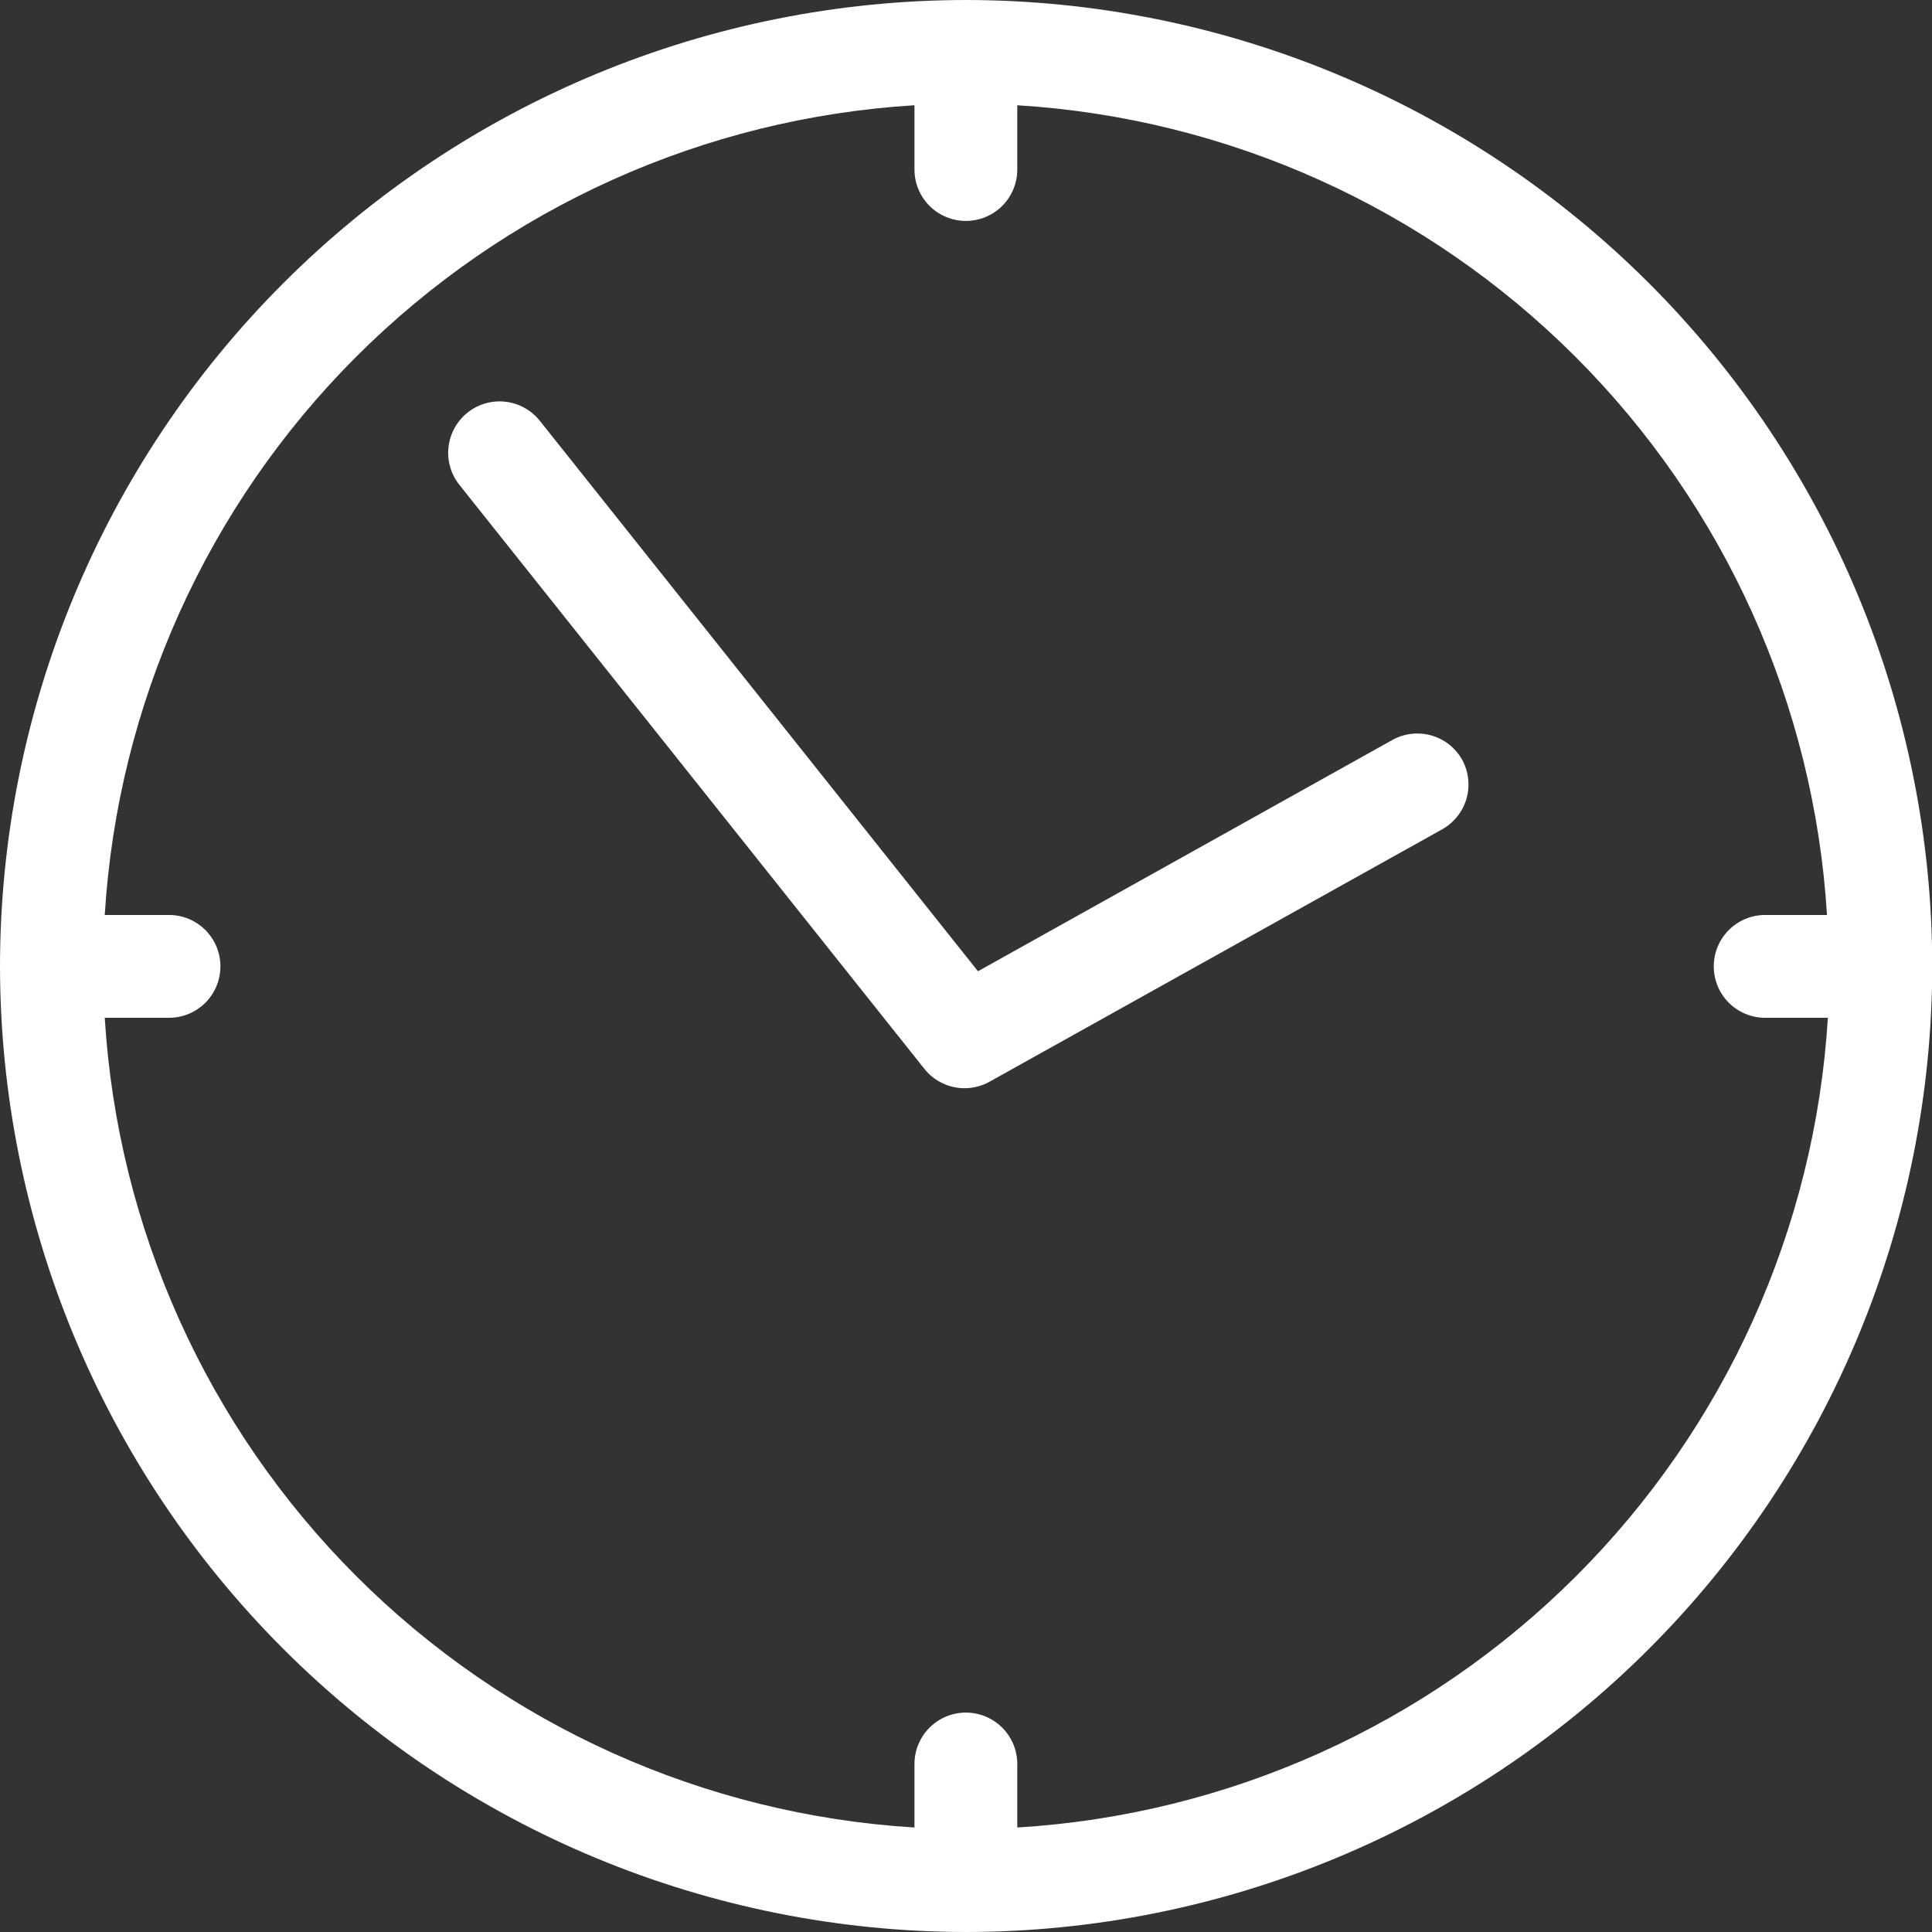
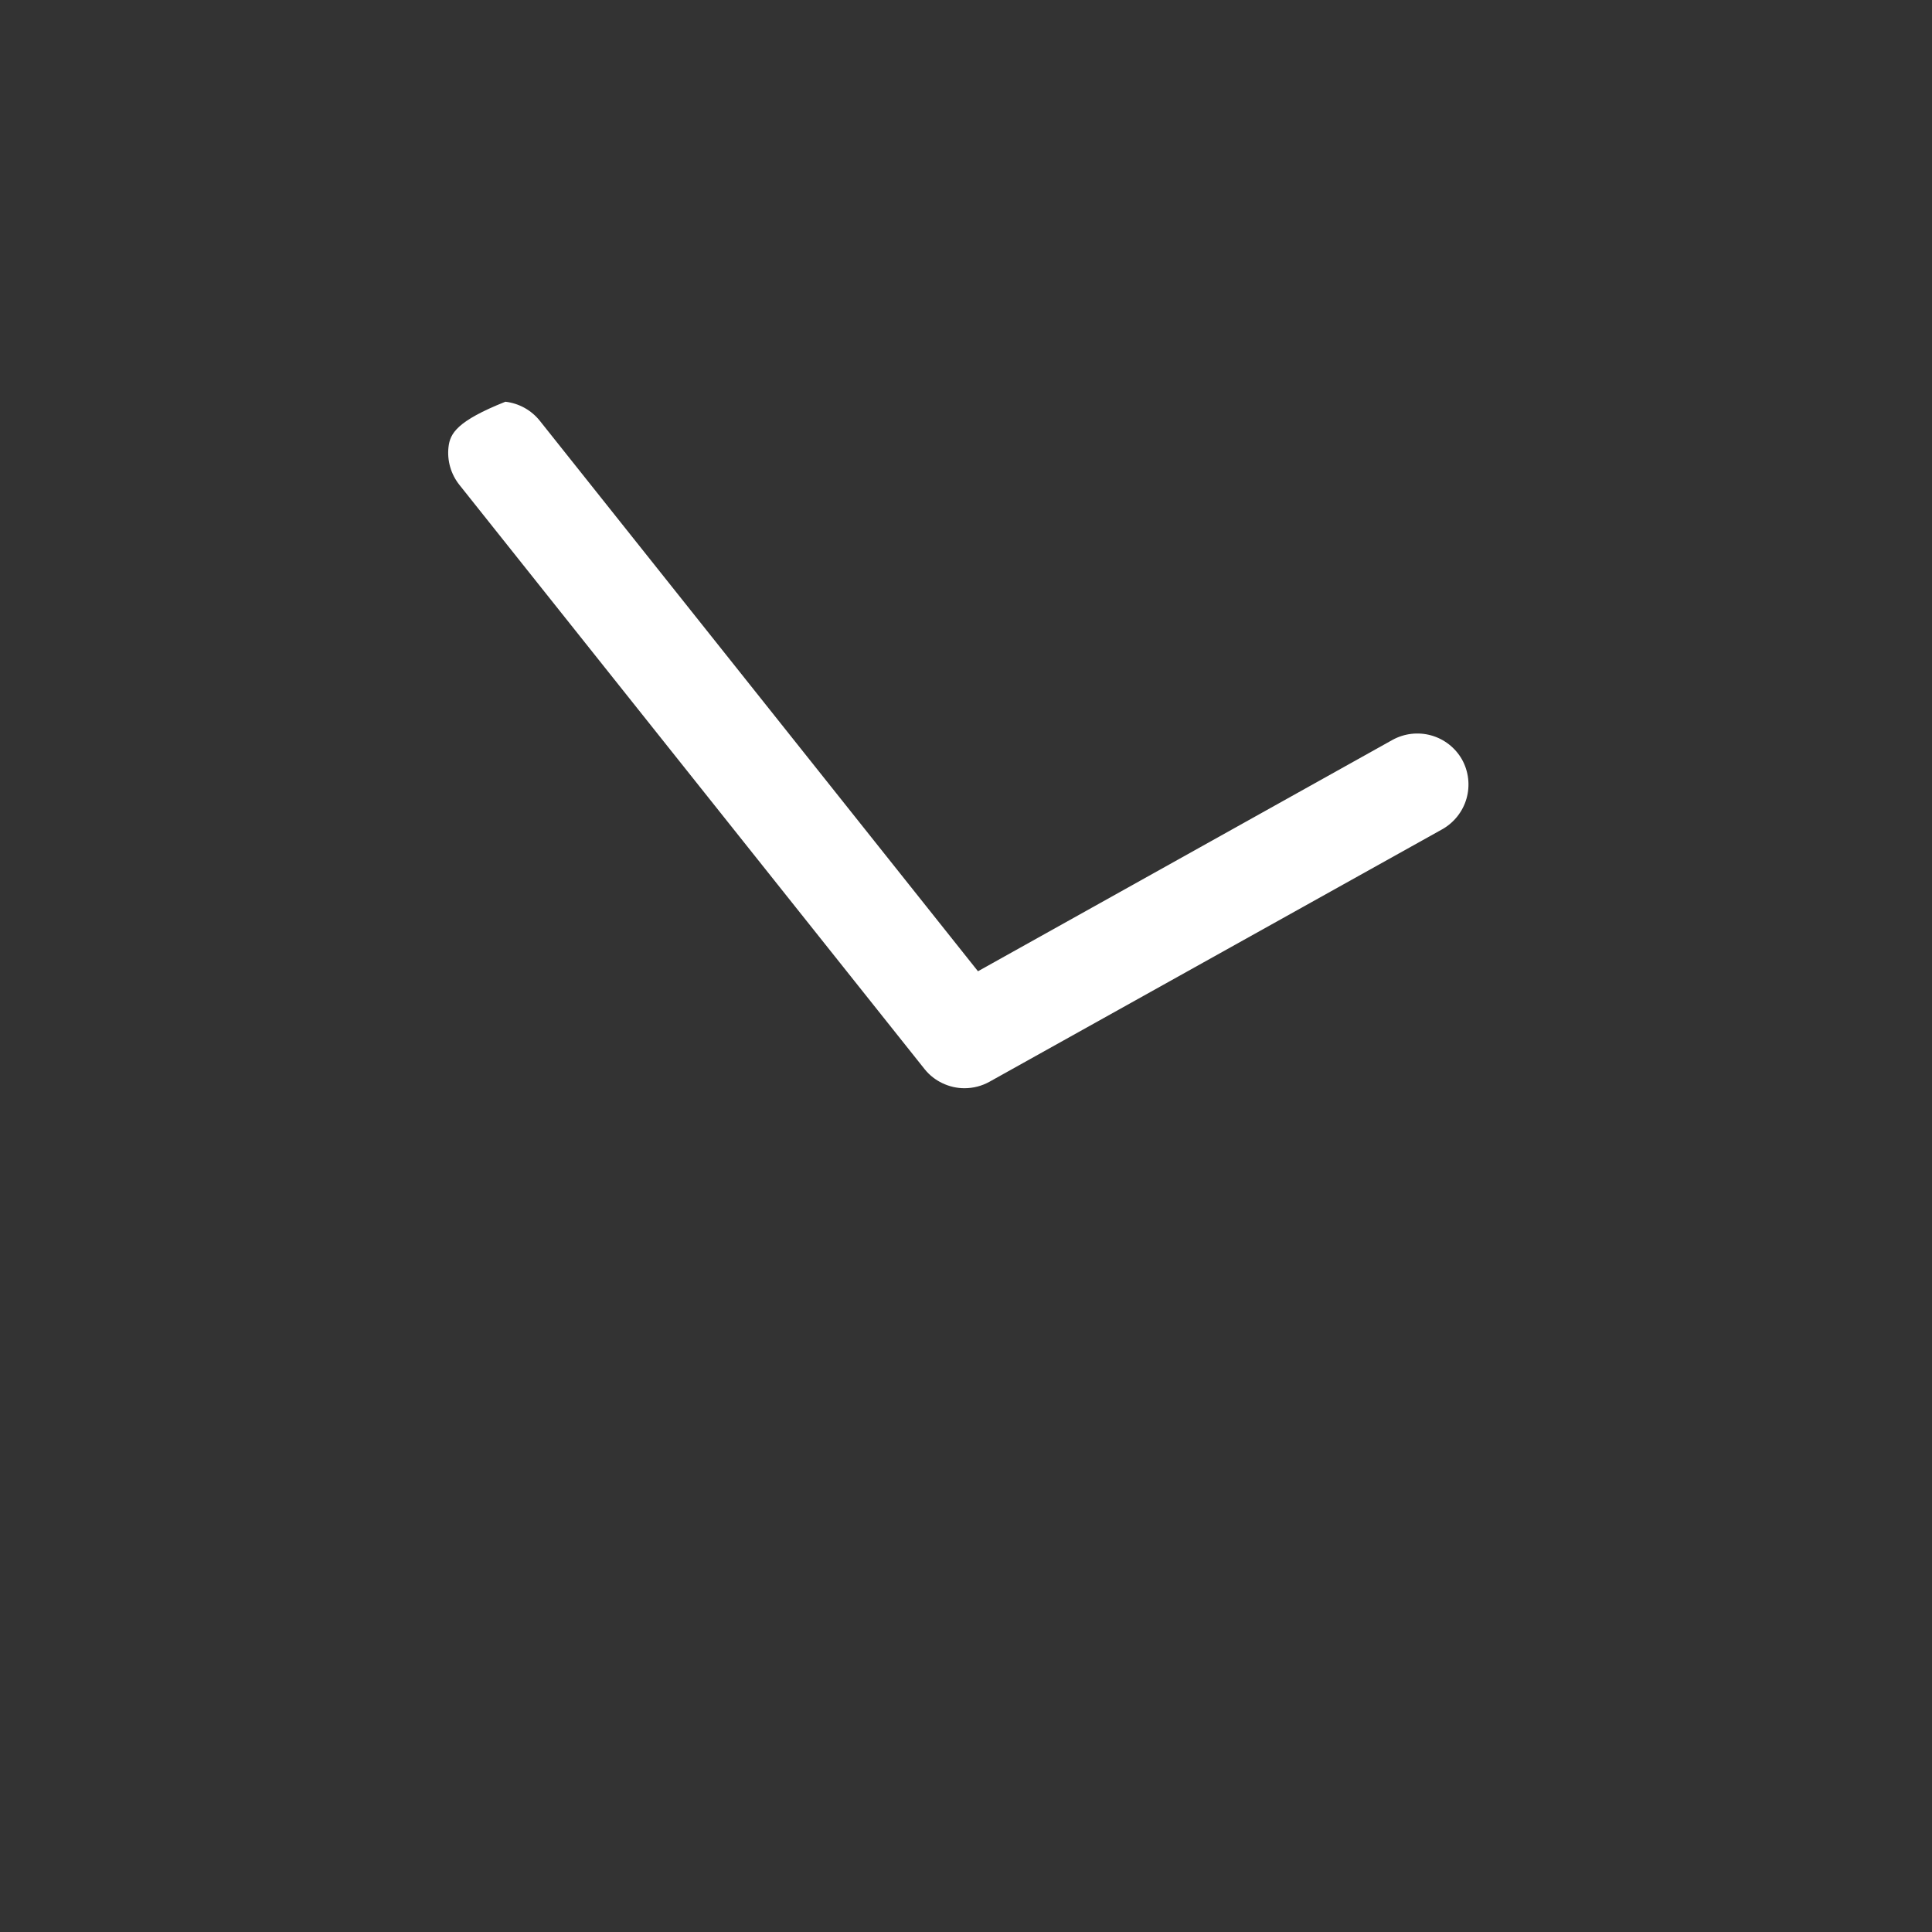
<svg xmlns="http://www.w3.org/2000/svg" width="46" height="46" viewBox="0 0 46 46" fill="none">
  <rect x="0" y="0" width="46" height="46" fill="#333333" stroke="none" />
-   <path d="M33.154 17.617L23.285 23.125L12.853 10.019C12.65 9.765 12.356 9.602 12.033 9.565C11.711 9.528 11.387 9.621 11.133 9.823C10.879 10.025 10.716 10.32 10.679 10.642C10.642 10.965 10.735 11.289 10.937 11.543L22.018 25.46C22.132 25.601 22.276 25.714 22.44 25.791C22.604 25.869 22.782 25.91 22.963 25.91C23.171 25.91 23.375 25.858 23.557 25.757L34.335 19.747C34.618 19.589 34.828 19.325 34.917 19.013C35.006 18.701 34.967 18.366 34.809 18.082C34.65 17.803 34.387 17.597 34.077 17.51C33.767 17.423 33.435 17.462 33.154 17.617Z" fill="white" />
-   <path d="M22.997 0C16.899 0.007 11.054 2.433 6.743 6.745C2.431 11.057 0.006 16.902 0 23C0.006 29.098 2.43 34.944 6.742 39.256C11.053 43.568 16.899 45.993 22.997 46C29.096 45.996 34.945 43.572 39.259 39.26C43.573 34.947 46 29.1 46.006 23C46 16.9 43.573 11.053 39.259 6.74C34.945 2.428 29.096 0.004 22.997 0ZM24.221 43.512V42C24.221 41.676 24.092 41.364 23.863 41.135C23.633 40.905 23.322 40.776 22.997 40.776C22.672 40.776 22.361 40.905 22.131 41.135C21.902 41.364 21.773 41.676 21.773 42V43.512C16.76 43.206 12.033 41.076 8.481 37.525C4.93 33.974 2.801 29.246 2.494 24.233H4.024C4.349 24.233 4.66 24.104 4.89 23.875C5.119 23.645 5.248 23.334 5.248 23.009C5.248 22.684 5.119 22.373 4.89 22.144C4.66 21.914 4.349 21.785 4.024 21.785H2.494C2.801 16.772 4.93 12.045 8.481 8.494C12.033 4.942 16.76 2.813 21.773 2.506V4.036C21.773 4.361 21.902 4.672 22.131 4.902C22.361 5.131 22.672 5.26 22.997 5.26C23.322 5.26 23.633 5.131 23.863 4.902C24.092 4.672 24.221 4.361 24.221 4.036V2.506C29.233 2.814 33.96 4.944 37.511 8.495C41.062 12.046 43.192 16.773 43.5 21.785H42.028C41.703 21.785 41.392 21.914 41.162 22.144C40.933 22.373 40.804 22.684 40.804 23.009C40.804 23.334 40.933 23.645 41.162 23.875C41.392 24.104 41.703 24.233 42.028 24.233H43.521C43.213 29.249 41.08 33.979 37.524 37.53C33.969 41.081 29.237 43.209 24.221 43.512Z" fill="white" />
+   <path d="M33.154 17.617L23.285 23.125L12.853 10.019C12.65 9.765 12.356 9.602 12.033 9.565C10.879 10.025 10.716 10.32 10.679 10.642C10.642 10.965 10.735 11.289 10.937 11.543L22.018 25.46C22.132 25.601 22.276 25.714 22.44 25.791C22.604 25.869 22.782 25.91 22.963 25.91C23.171 25.91 23.375 25.858 23.557 25.757L34.335 19.747C34.618 19.589 34.828 19.325 34.917 19.013C35.006 18.701 34.967 18.366 34.809 18.082C34.65 17.803 34.387 17.597 34.077 17.51C33.767 17.423 33.435 17.462 33.154 17.617Z" fill="white" />
</svg>